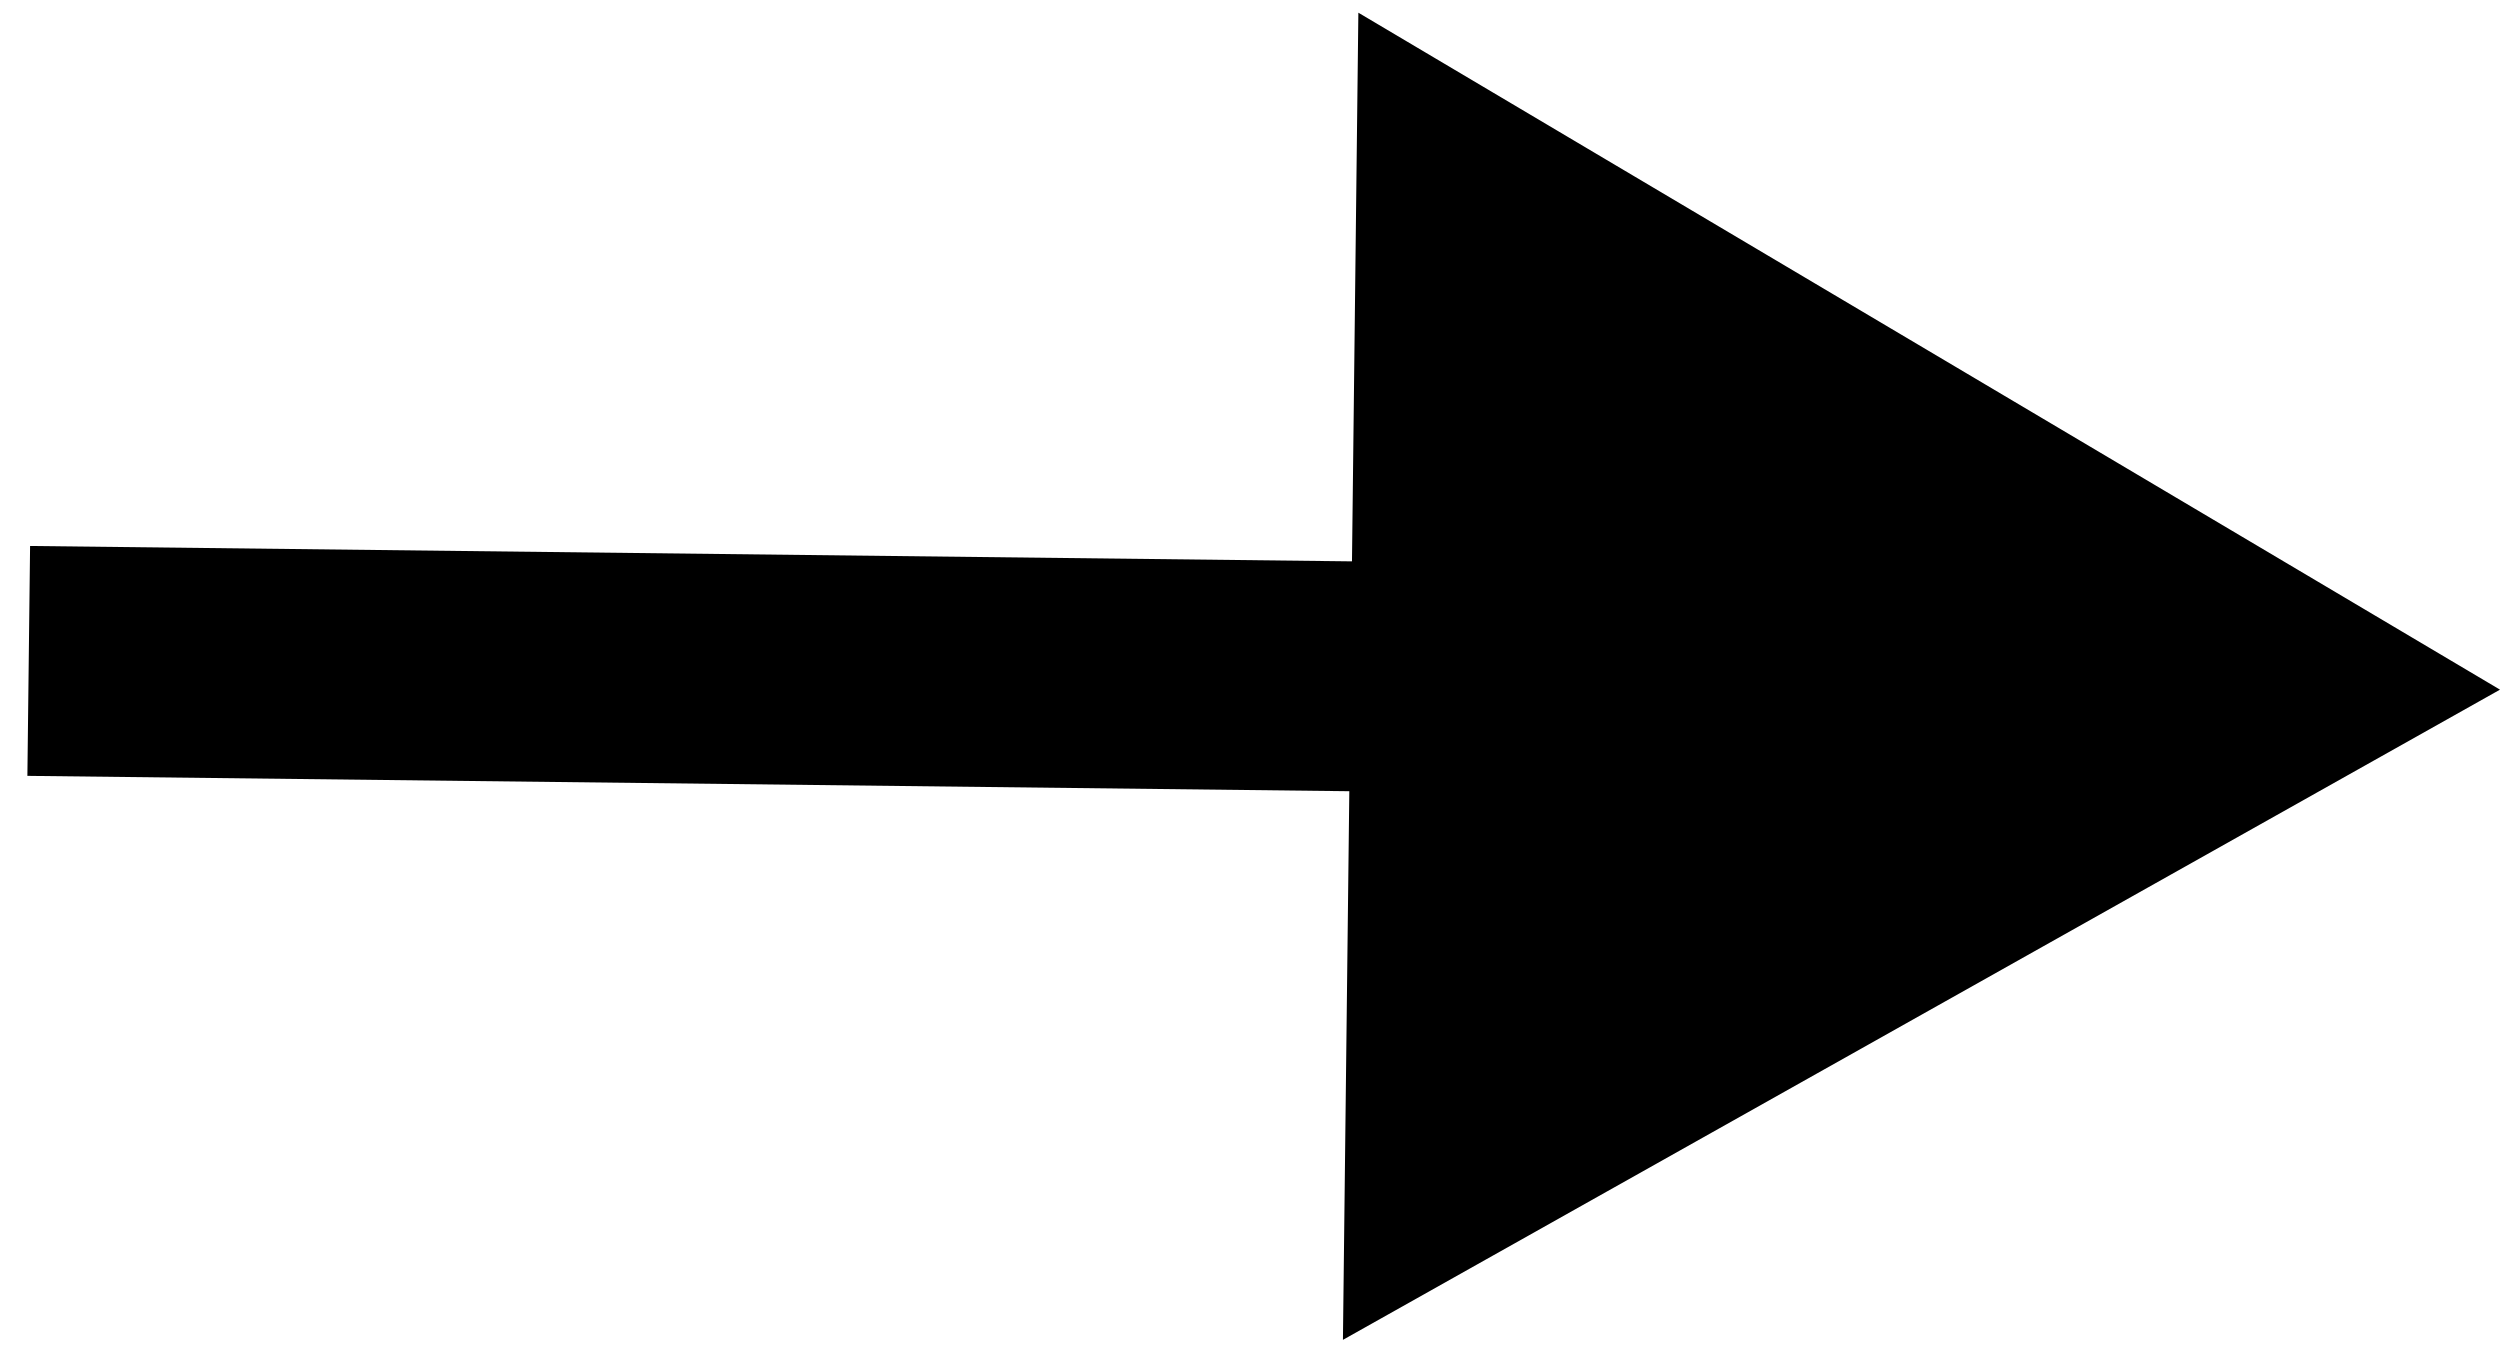
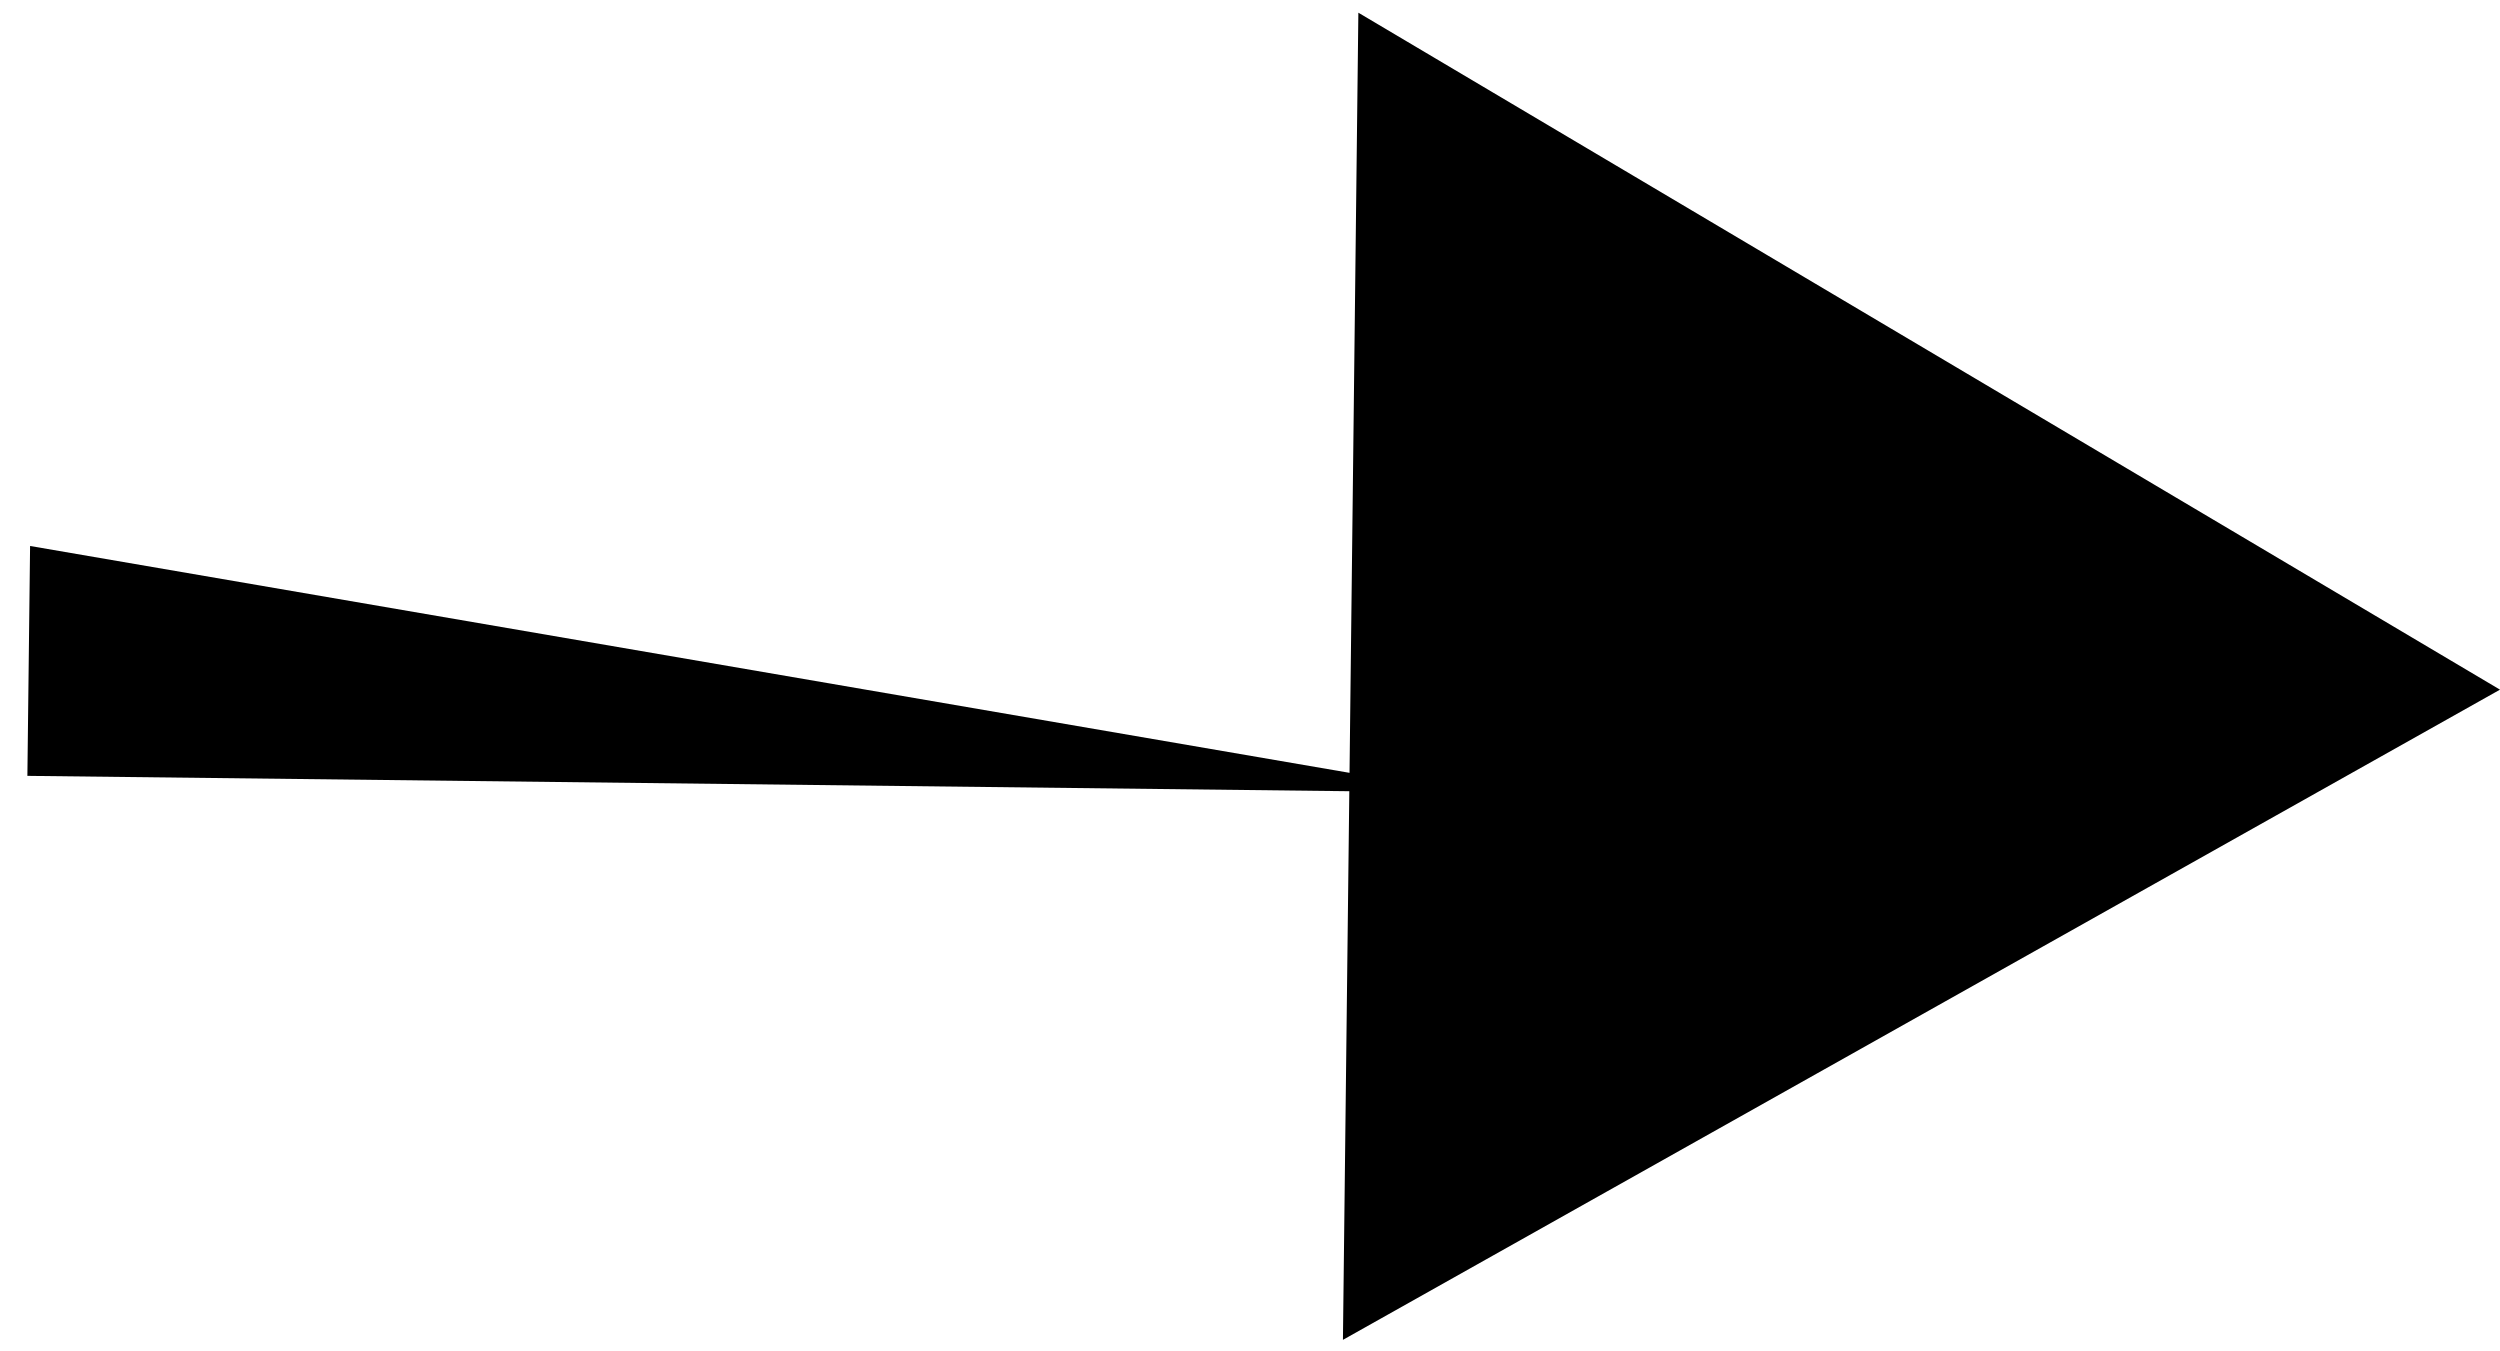
<svg xmlns="http://www.w3.org/2000/svg" width="87" height="47" viewBox="0 0 87 47" fill="none">
-   <path d="M87 24L46.734 46.627L47.271 0.442L87 24ZM1.047 19L51.049 19.582L50.956 27.581L0.953 27L1.047 19Z" fill="#C2AF83" style="fill:#C2AF83;fill:color(display-p3 0.761 0.686 0.514);fill-opacity:1;" />
+   <path d="M87 24L46.734 46.627L47.271 0.442L87 24ZM1.047 19L50.956 27.581L0.953 27L1.047 19Z" fill="#C2AF83" style="fill:#C2AF83;fill:color(display-p3 0.761 0.686 0.514);fill-opacity:1;" />
</svg>